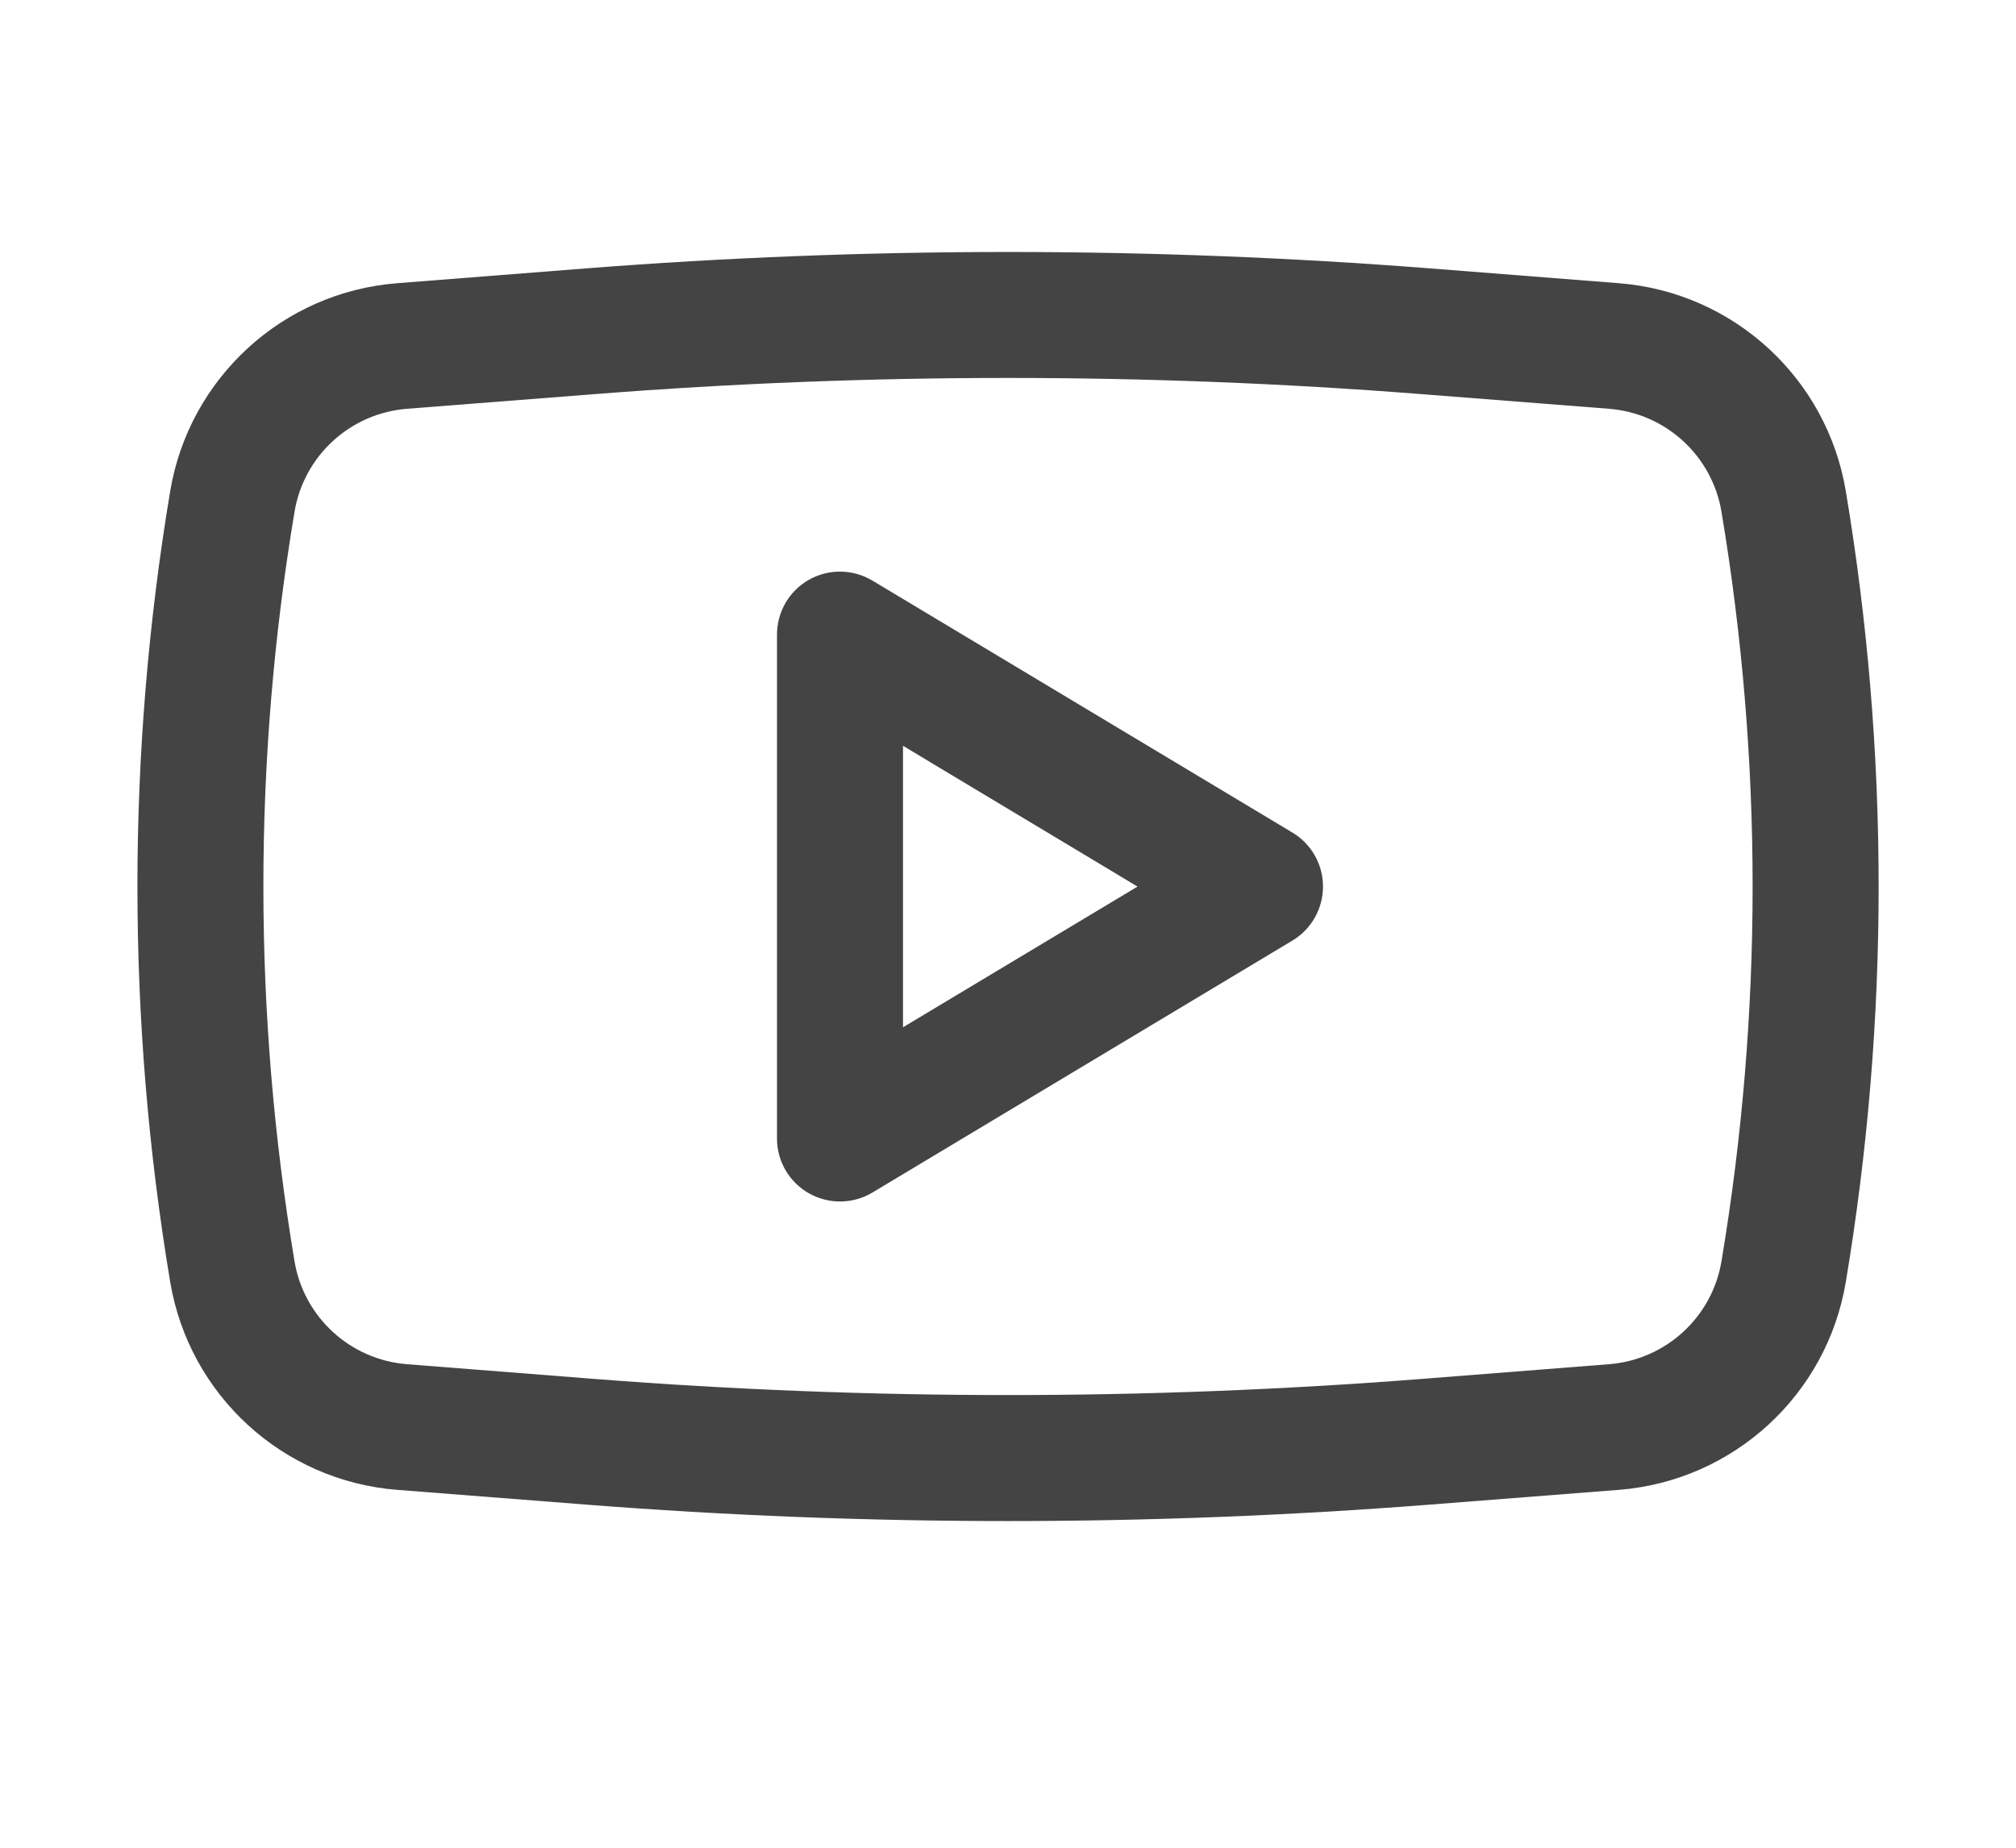
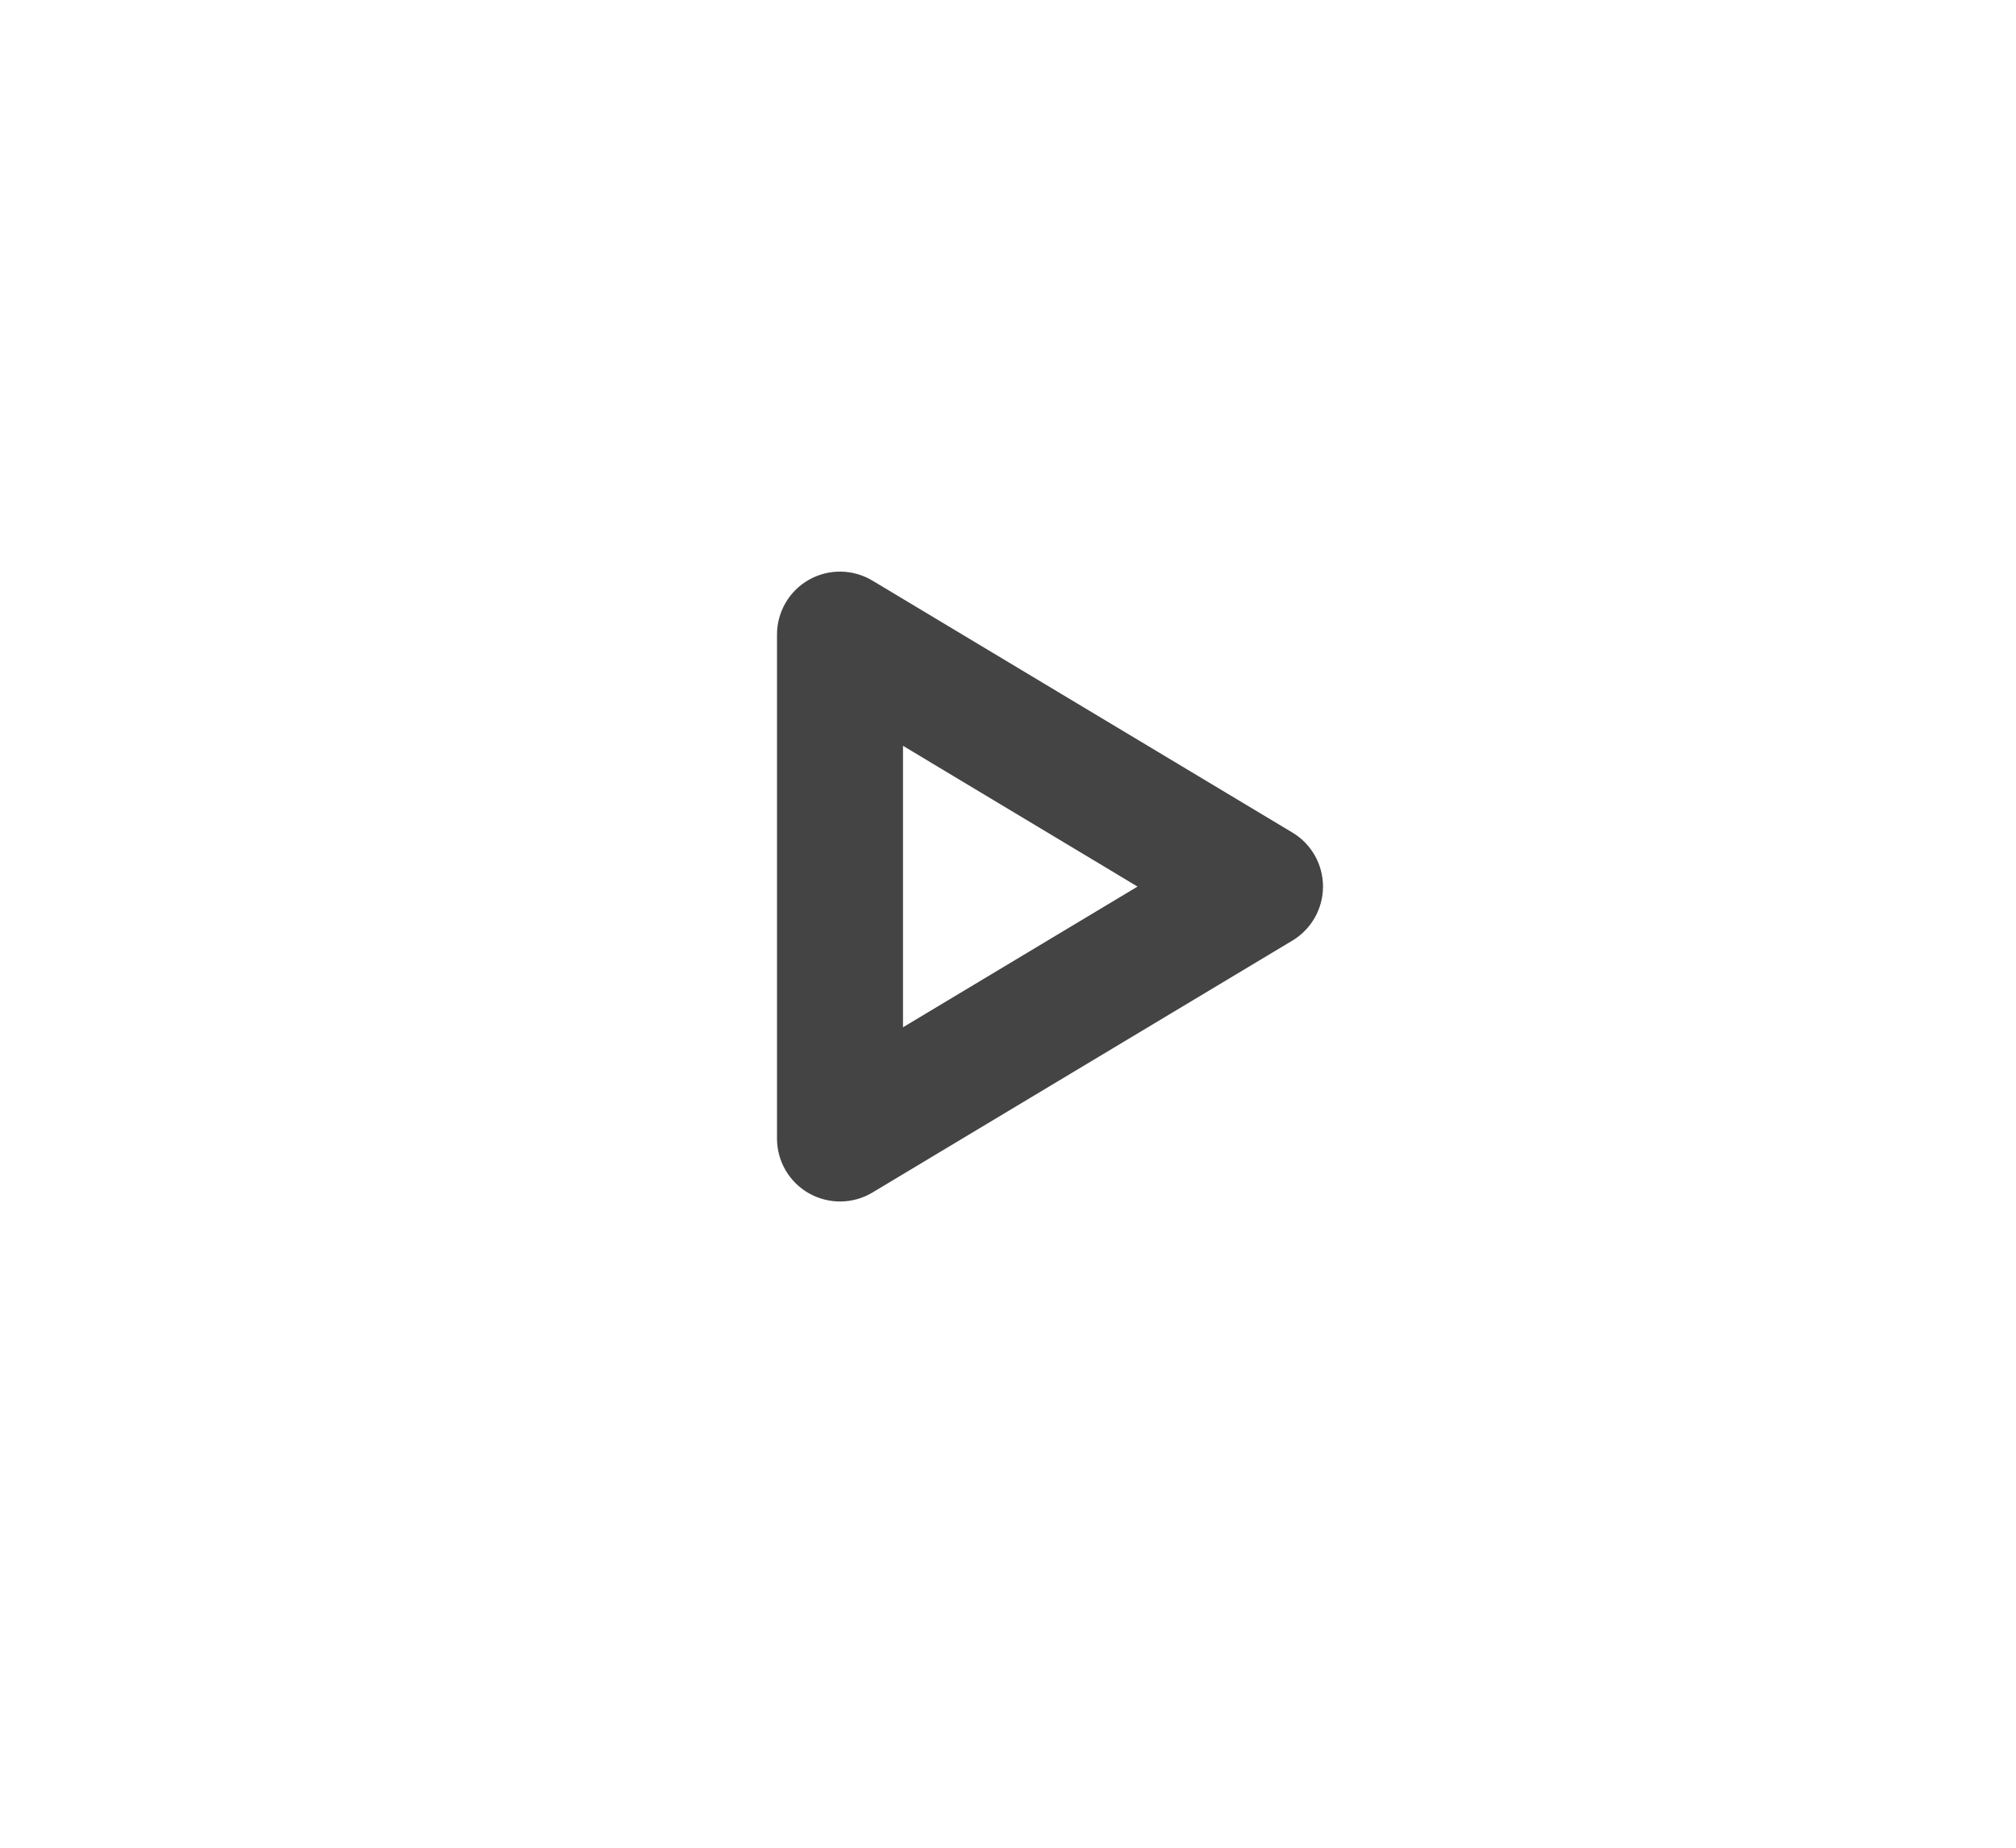
<svg xmlns="http://www.w3.org/2000/svg" width="24" height="22" viewBox="0 0 24 22" fill="none">
  <path fill-rule="evenodd" clip-rule="evenodd" d="M10.386 6.913C10.154 6.774 9.866 6.77 9.63 6.903C9.395 7.036 9.25 7.285 9.25 7.556V13.556C9.25 13.826 9.395 14.075 9.63 14.208C9.866 14.341 10.154 14.338 10.386 14.199L15.386 11.199C15.612 11.063 15.75 10.819 15.75 10.556C15.75 10.292 15.612 10.048 15.386 9.913L10.386 6.913ZM13.542 10.556L10.75 12.231V8.88L13.542 10.556Z" fill="#444444" />
-   <path fill-rule="evenodd" clip-rule="evenodd" d="M17.031 3.196C13.682 2.935 10.318 2.935 6.97 3.196L4.729 3.372C3.366 3.478 2.252 4.5 2.026 5.848C1.506 8.964 1.506 12.146 2.026 15.263C2.252 16.611 3.366 17.632 4.729 17.739L6.97 17.914C10.318 18.176 13.682 18.176 17.031 17.914L19.271 17.739C20.634 17.632 21.749 16.611 21.974 15.263C22.495 12.146 22.495 8.964 21.974 5.848C21.749 4.5 20.634 3.478 19.271 3.372L17.031 3.196ZM7.087 4.692C10.357 4.436 13.643 4.436 16.914 4.692L19.154 4.867C19.83 4.92 20.383 5.426 20.494 6.095C20.988 9.048 20.988 12.062 20.494 15.016C20.383 15.684 19.83 16.19 19.154 16.243L16.914 16.419C13.643 16.674 10.357 16.674 7.087 16.419L4.846 16.243C4.17 16.19 3.617 15.684 3.506 15.016C3.012 12.062 3.012 9.048 3.506 6.095C3.617 5.426 4.17 4.92 4.846 4.867L7.087 4.692Z" fill="#444444" />
</svg>